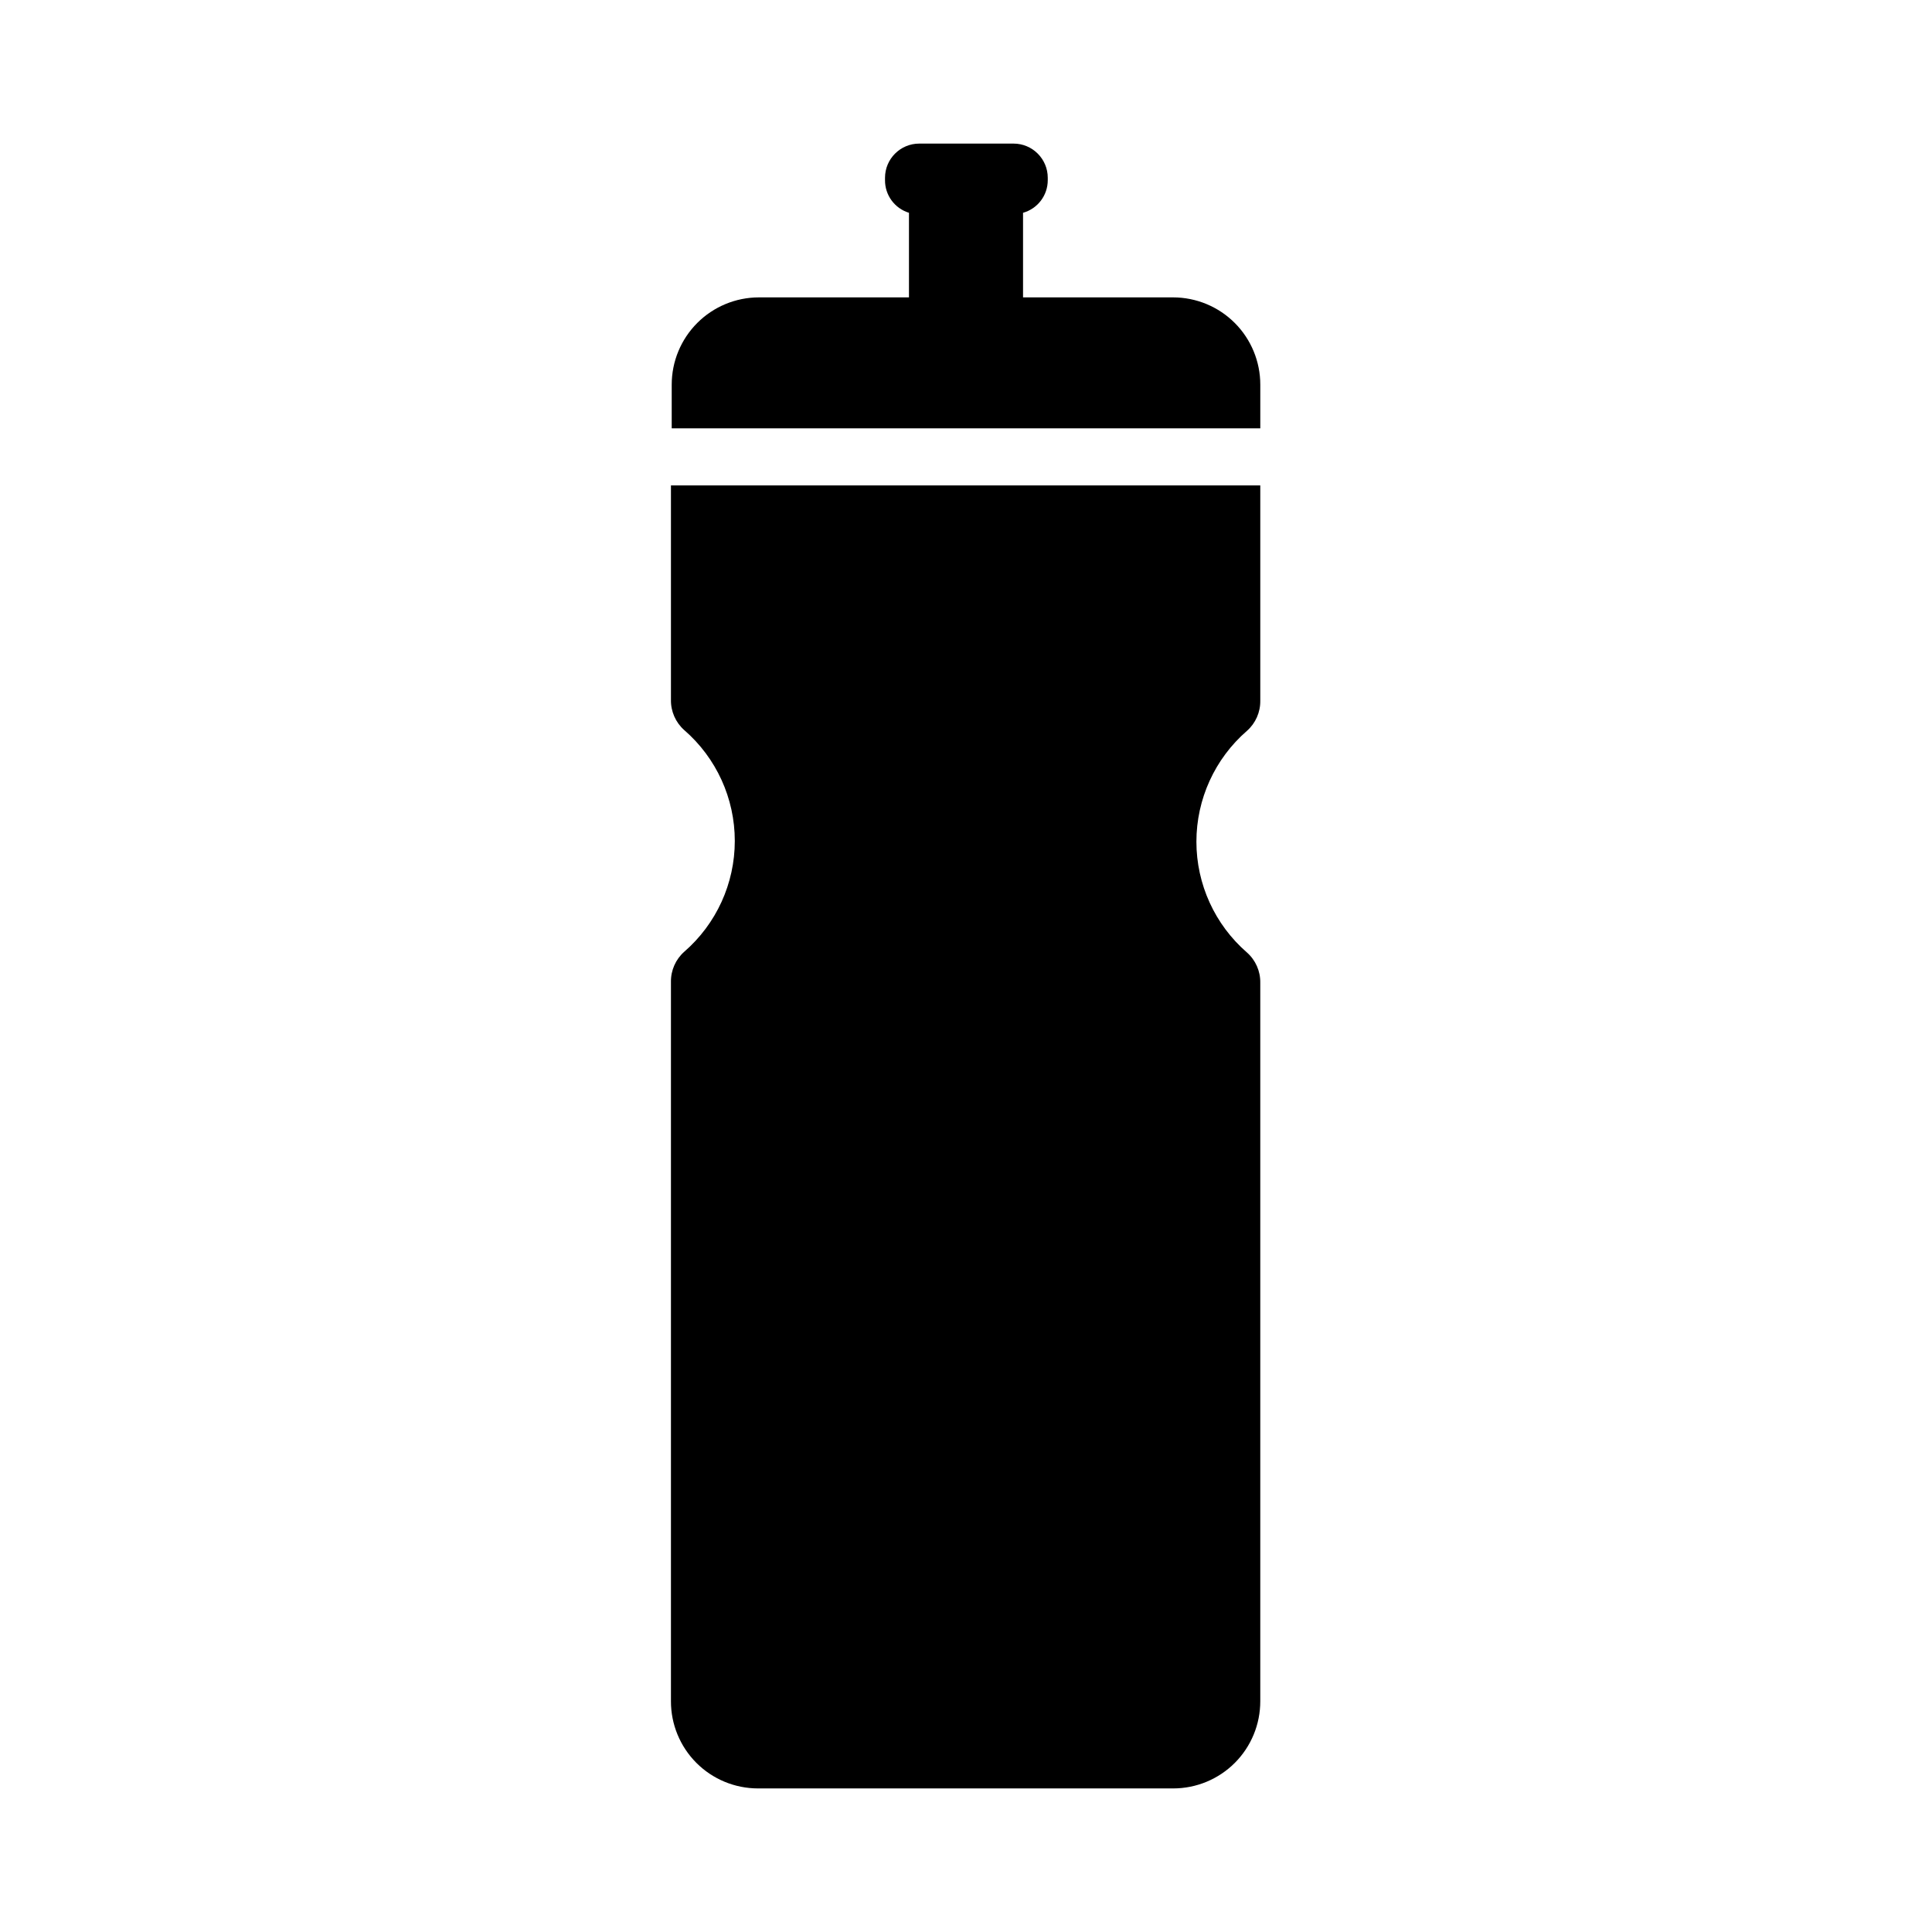
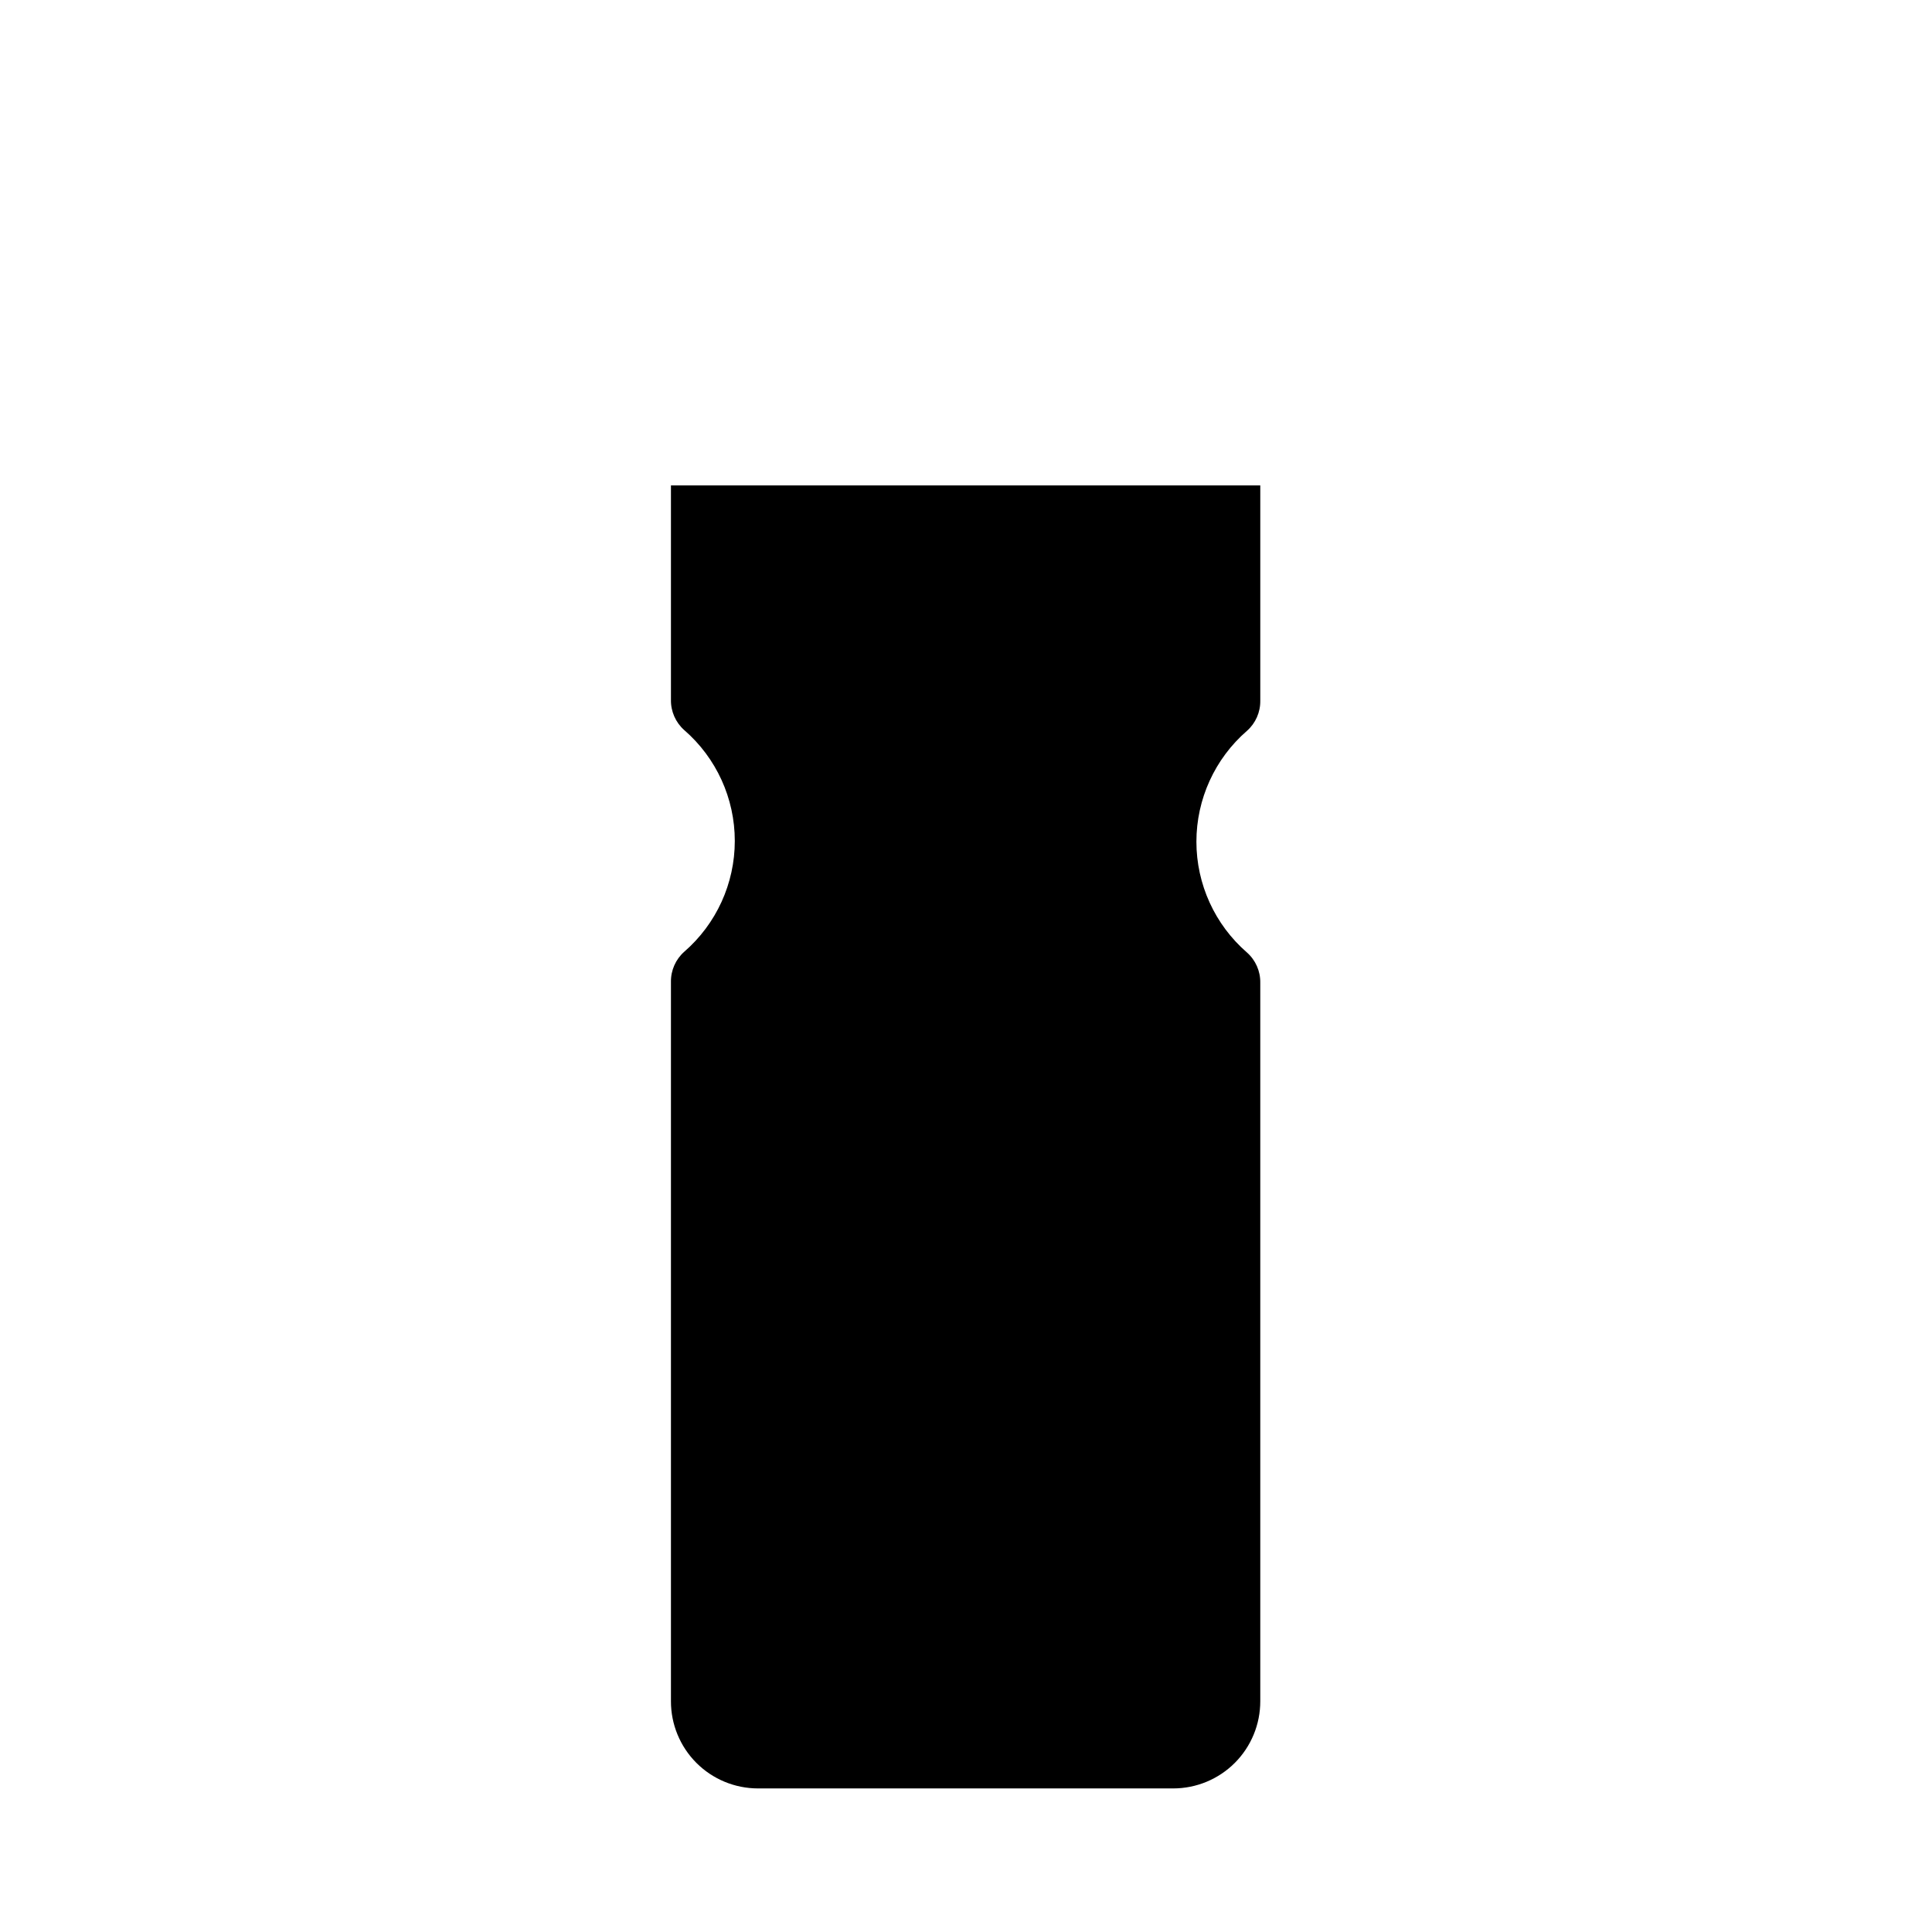
<svg xmlns="http://www.w3.org/2000/svg" fill="#000000" width="800px" height="800px" version="1.1" viewBox="144 144 512 512">
  <g>
-     <path d="m477.99 257.52v-11.586c0-6.125-2.43-12-6.754-16.336-4.328-4.332-10.195-6.777-16.32-6.789h-39.801v-22.418c3.883-1.09 6.562-4.633 6.551-8.668v-0.605c0-5.008-4.062-9.066-9.07-9.066h-24.988c-5.008 0-9.07 4.059-9.07 9.066v0.605c-0.039 3.977 2.547 7.504 6.348 8.668v22.418h-39.801c-6.125 0.012-11.992 2.457-16.316 6.789-4.328 4.336-6.758 10.211-6.758 16.336v11.586z" />
    <path d="m474.46 337.68c2.289-2.027 3.578-4.953 3.527-8.008v-57.031h-156.18v56.828c-0.051 3.059 1.238 5.984 3.523 8.012 8.512 7.387 13.398 18.102 13.398 29.371 0 11.27-4.887 21.984-13.398 29.371-2.285 2.027-3.574 4.953-3.523 8.012v190.59c-0.016 6.129 2.41 12.012 6.738 16.352 4.328 4.336 10.207 6.773 16.336 6.773h110.03c6.129 0 12.004-2.438 16.332-6.773 4.332-4.34 6.754-10.223 6.742-16.352v-190.39c0.051-3.059-1.238-5.984-3.527-8.012-8.512-7.387-13.398-18.102-13.398-29.371s4.887-21.984 13.398-29.375z" />
  </g>
</svg>